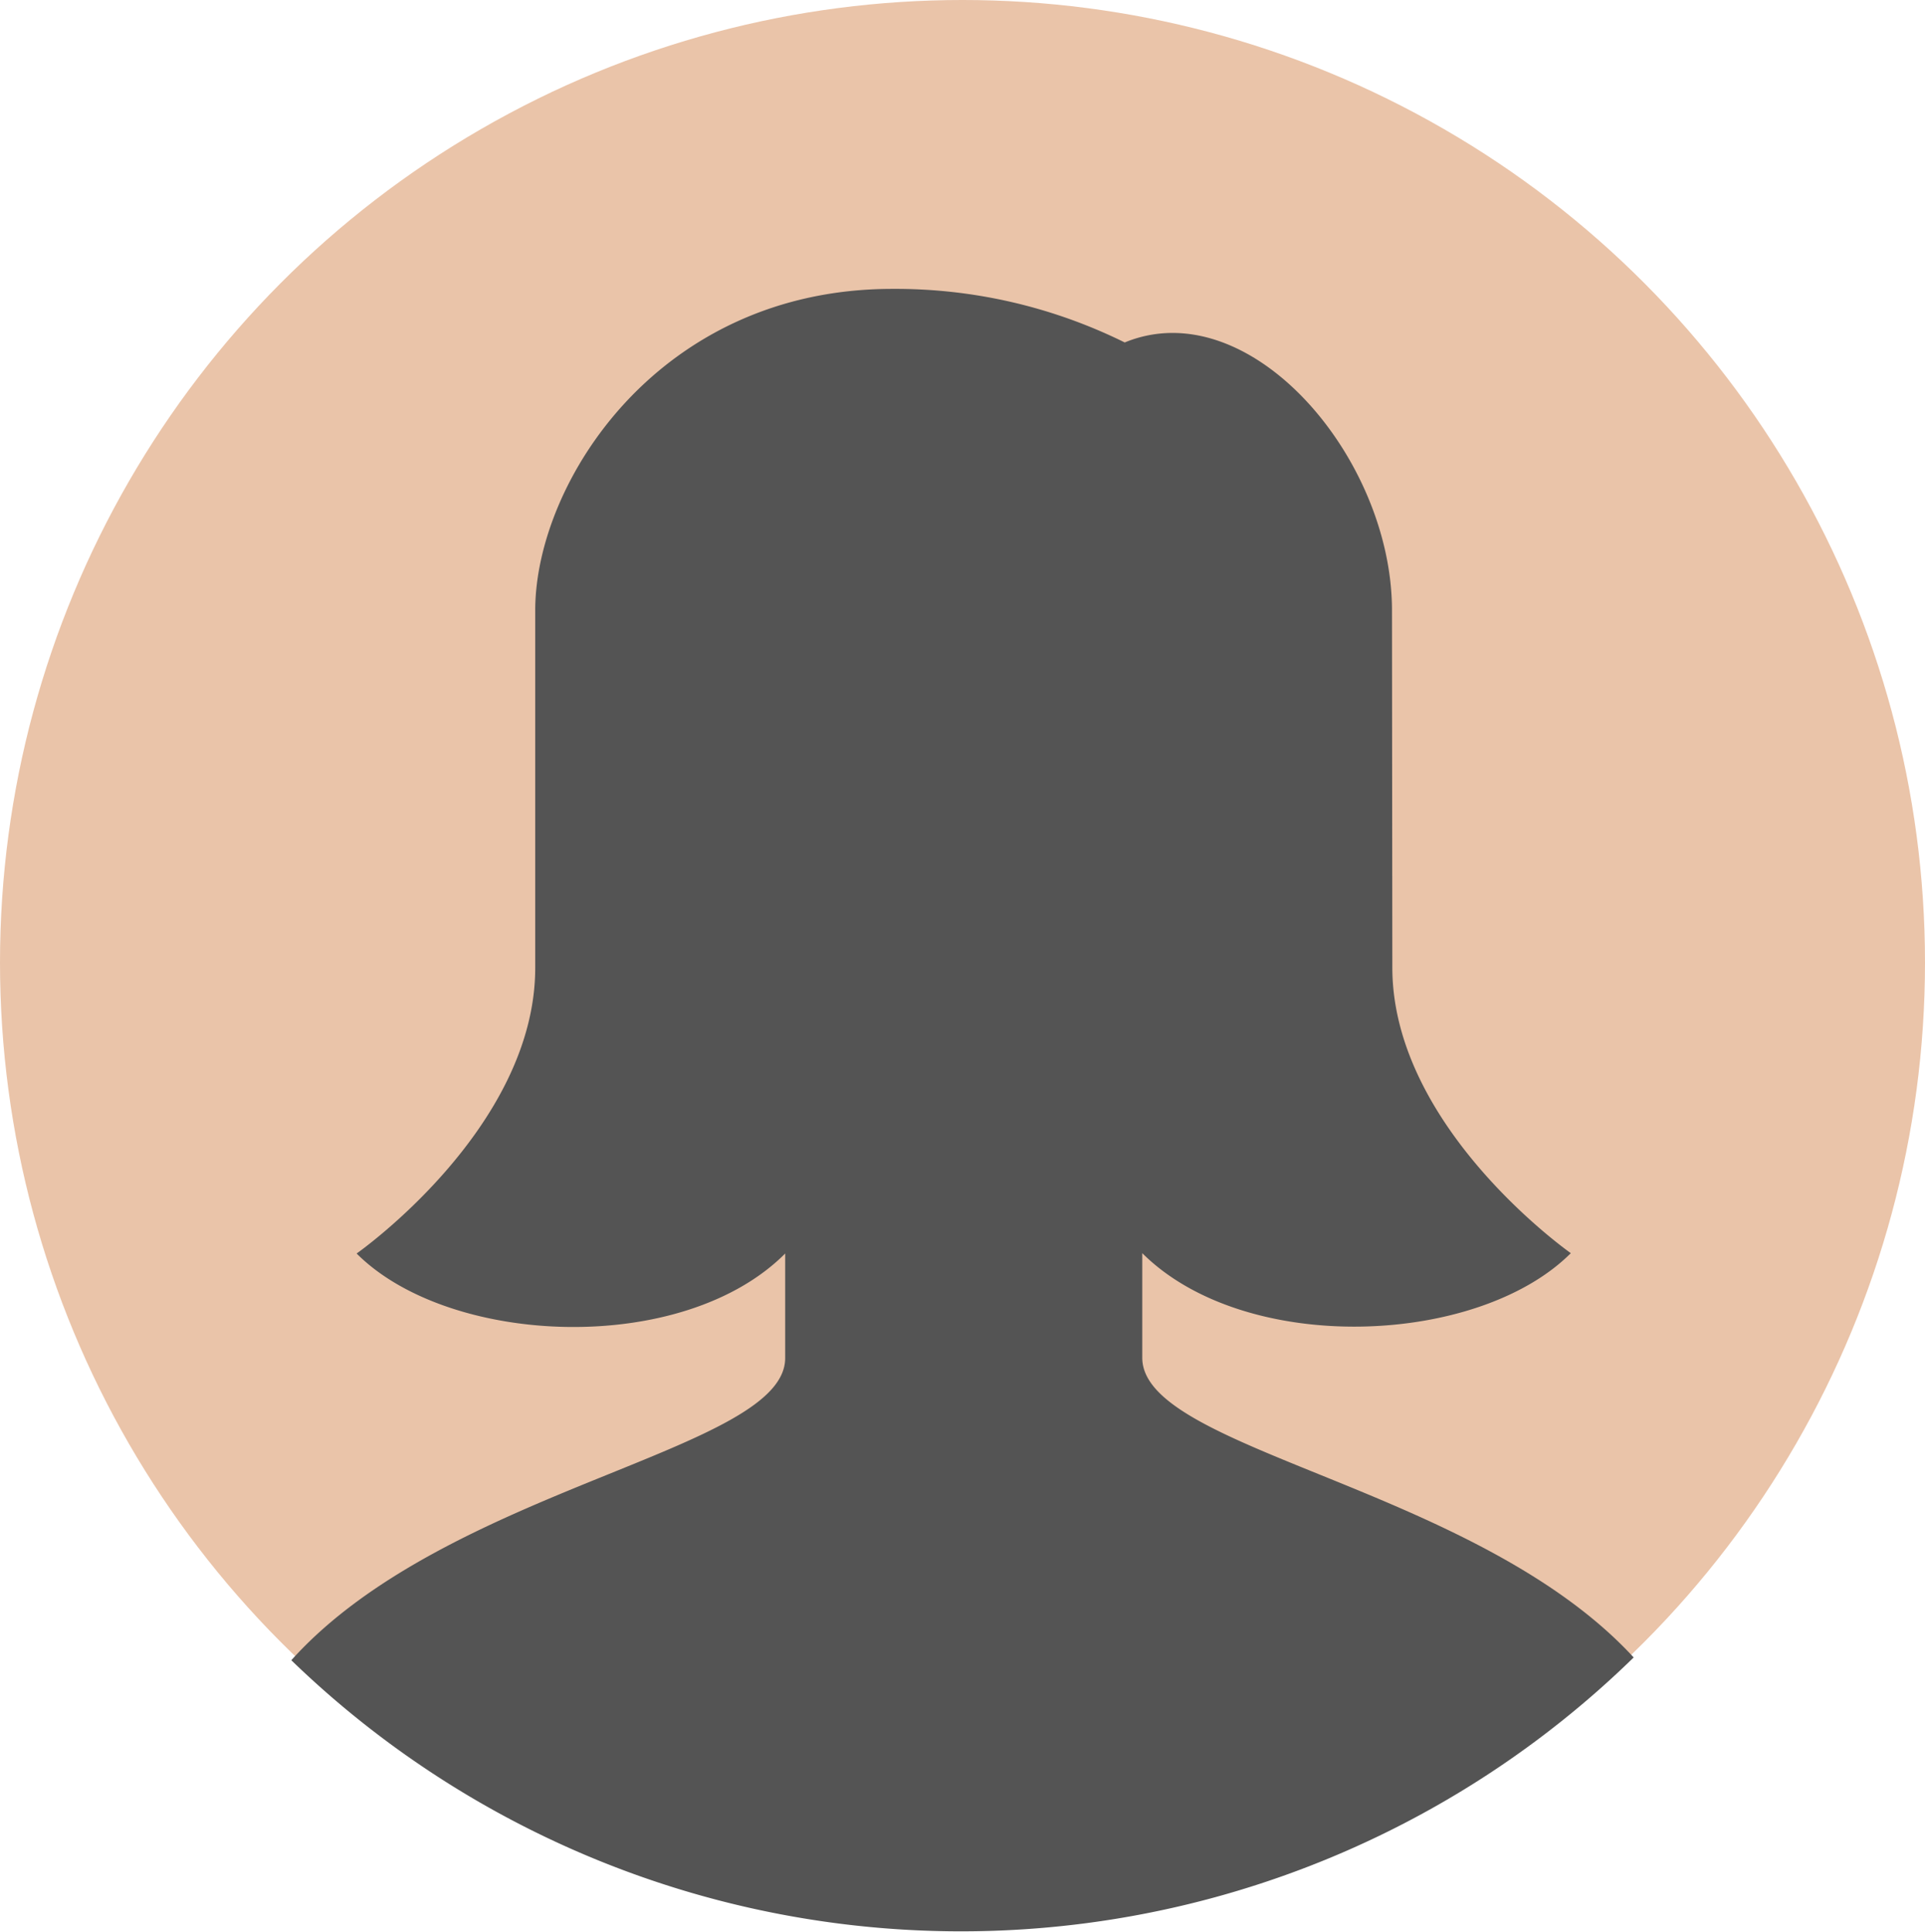
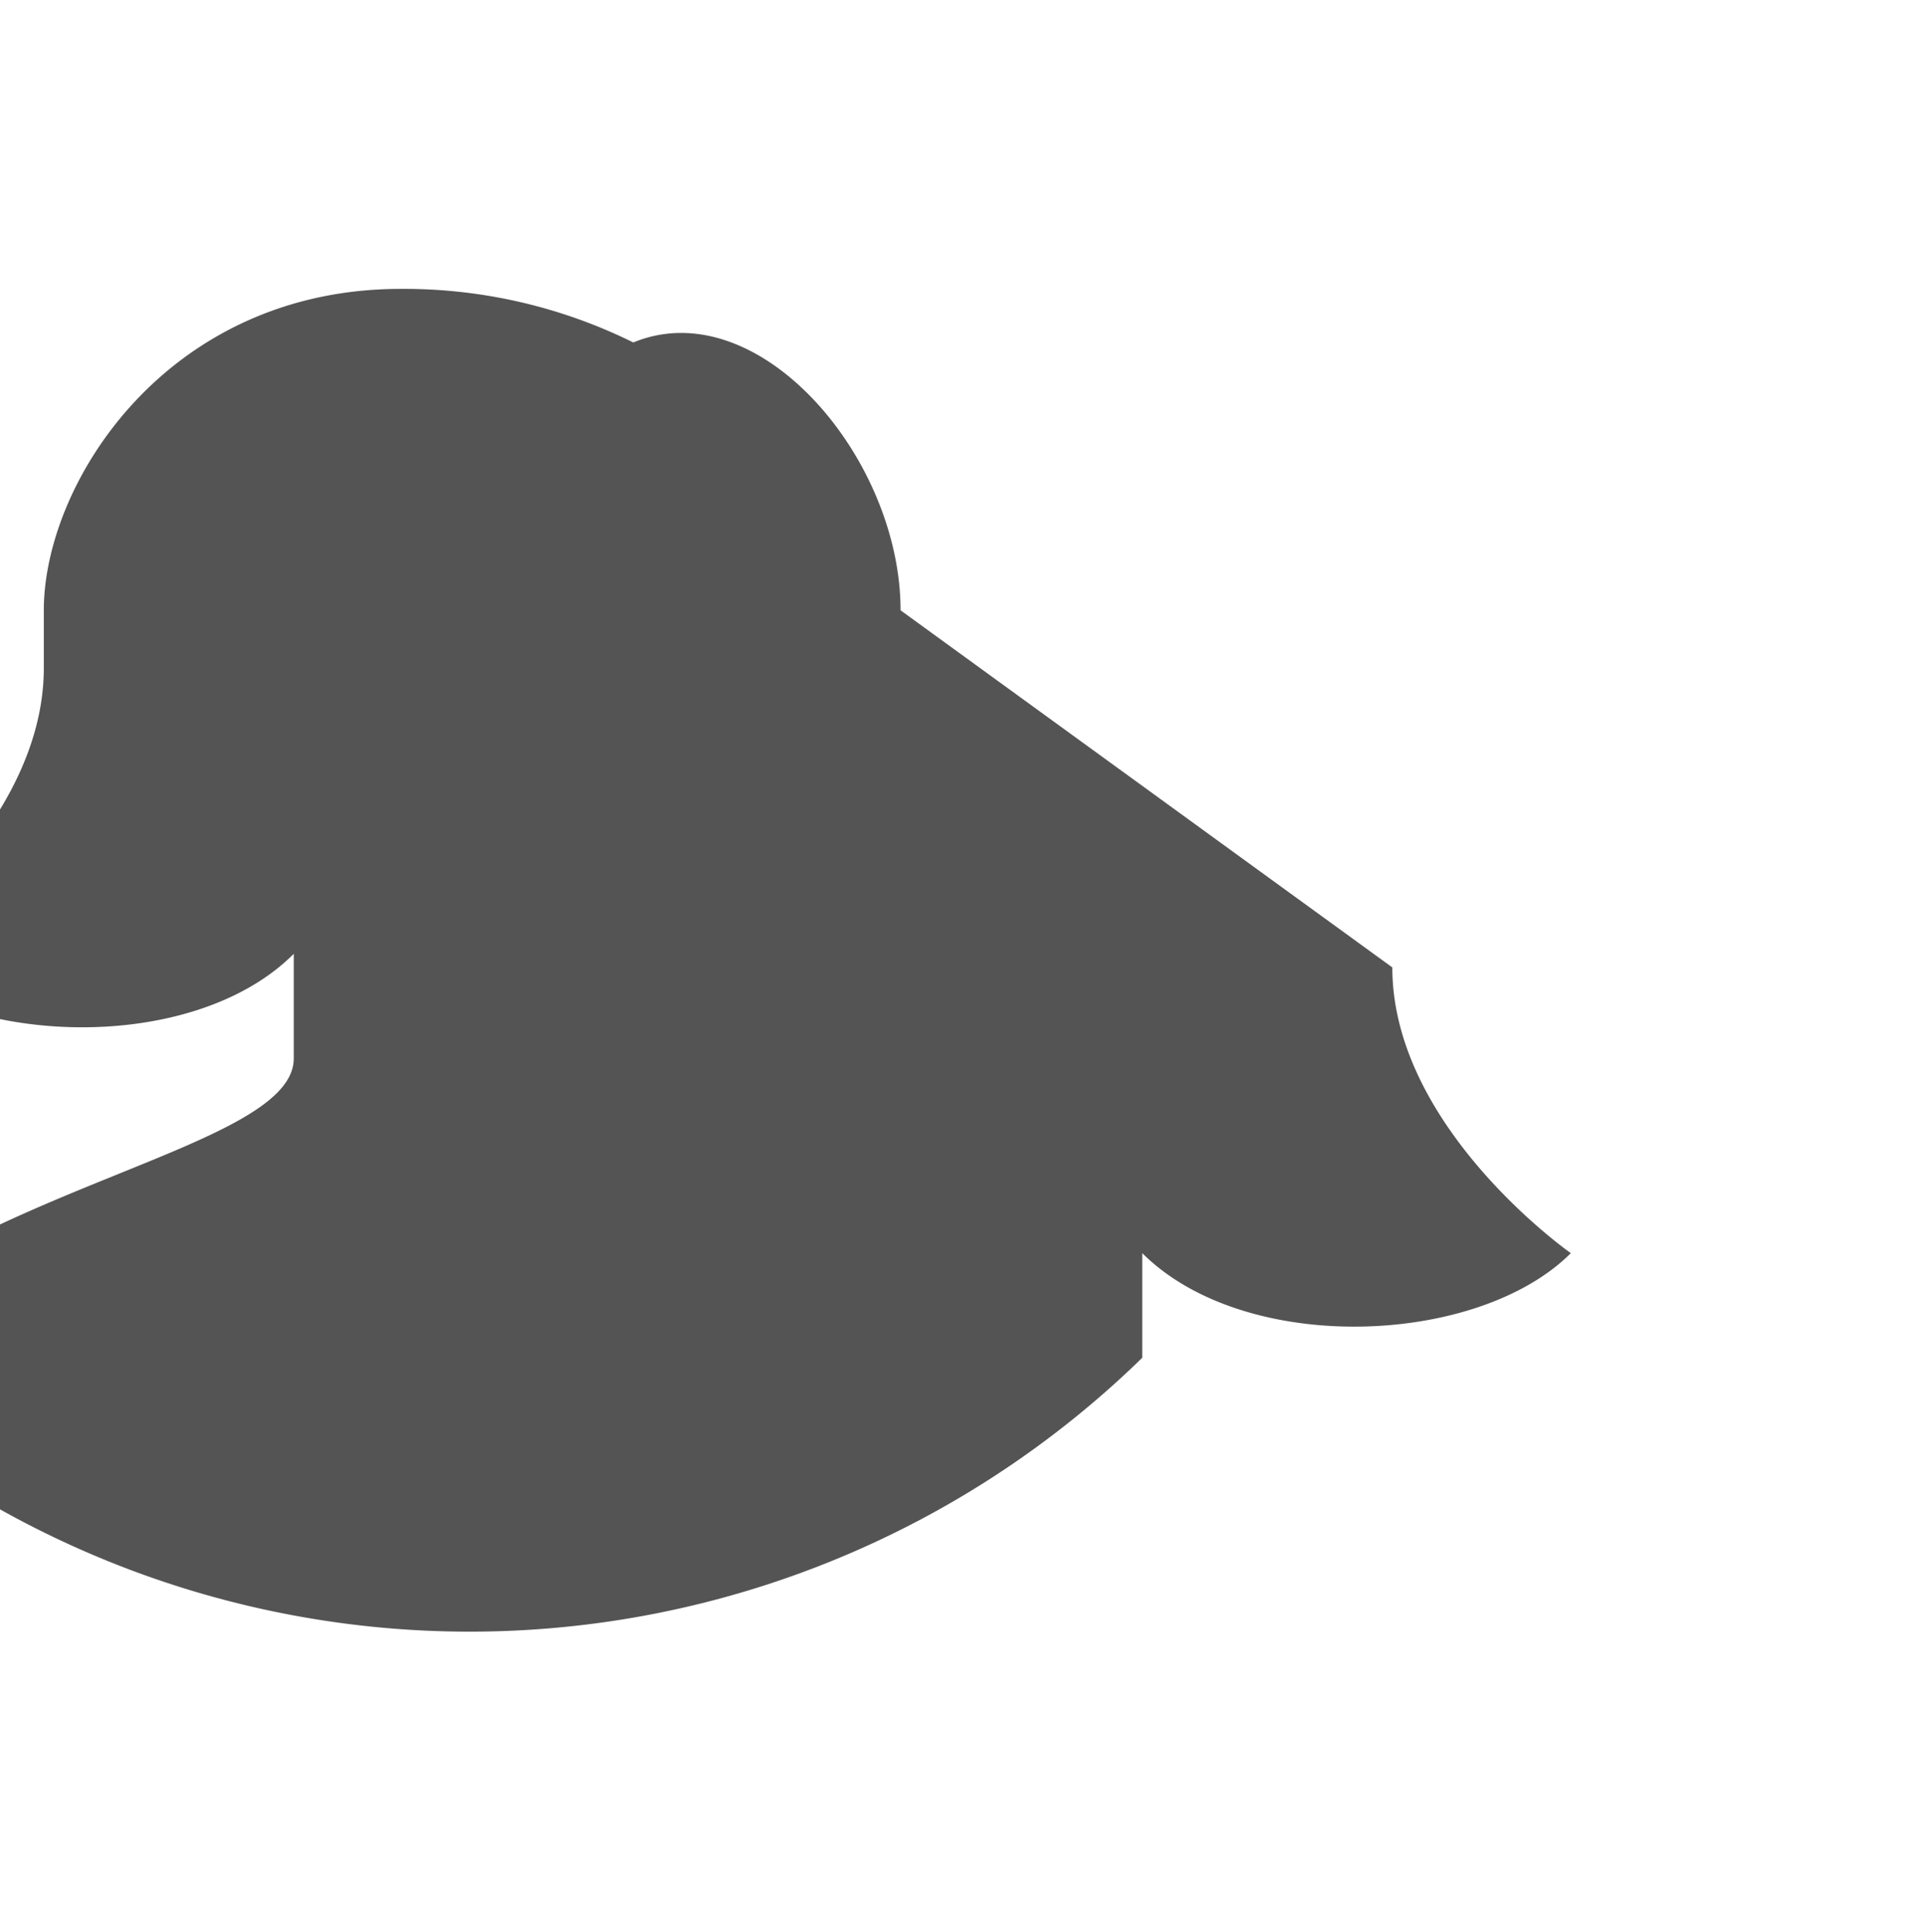
<svg xmlns="http://www.w3.org/2000/svg" viewBox="0 0 165.66 166.23">
  <defs>
    <style>.cls-1{fill:#eac4a9;}.cls-2{fill:#545454;}</style>
  </defs>
  <g id="Vrstva_2" data-name="Vrstva 2">
    <g id="Vrstva_5" data-name="Vrstva 5">
-       <circle class="cls-1" cx="82.83" cy="82.83" r="82.83" />
-       <path class="cls-2" d="M119.82,83.25c0,13.83,15.36,24.59,15.36,24.59-8,8-28,8.85-36.88,0v9c0,8,28.73,11.07,42.29,25.79a82.86,82.86,0,0,1-115.52.24c13.43-14.93,42.5-18,42.5-26v-9c-8.82,8.85-28.89,8-36.88,0,0,0,15.37-10.76,15.37-24.59V52.52c0-10.94,10.57-27.66,30.73-27.66a44.5,44.5,0,0,1,20,4.61c10.75-4.42,23,9.9,23,23.05Z" />
+       <path class="cls-2" d="M119.82,83.25c0,13.83,15.36,24.59,15.36,24.59-8,8-28,8.85-36.88,0v9a82.86,82.86,0,0,1-115.52.24c13.43-14.93,42.5-18,42.5-26v-9c-8.82,8.85-28.89,8-36.88,0,0,0,15.37-10.76,15.37-24.59V52.52c0-10.94,10.57-27.66,30.73-27.66a44.5,44.5,0,0,1,20,4.61c10.75-4.42,23,9.9,23,23.05Z" />
    </g>
  </g>
</svg>